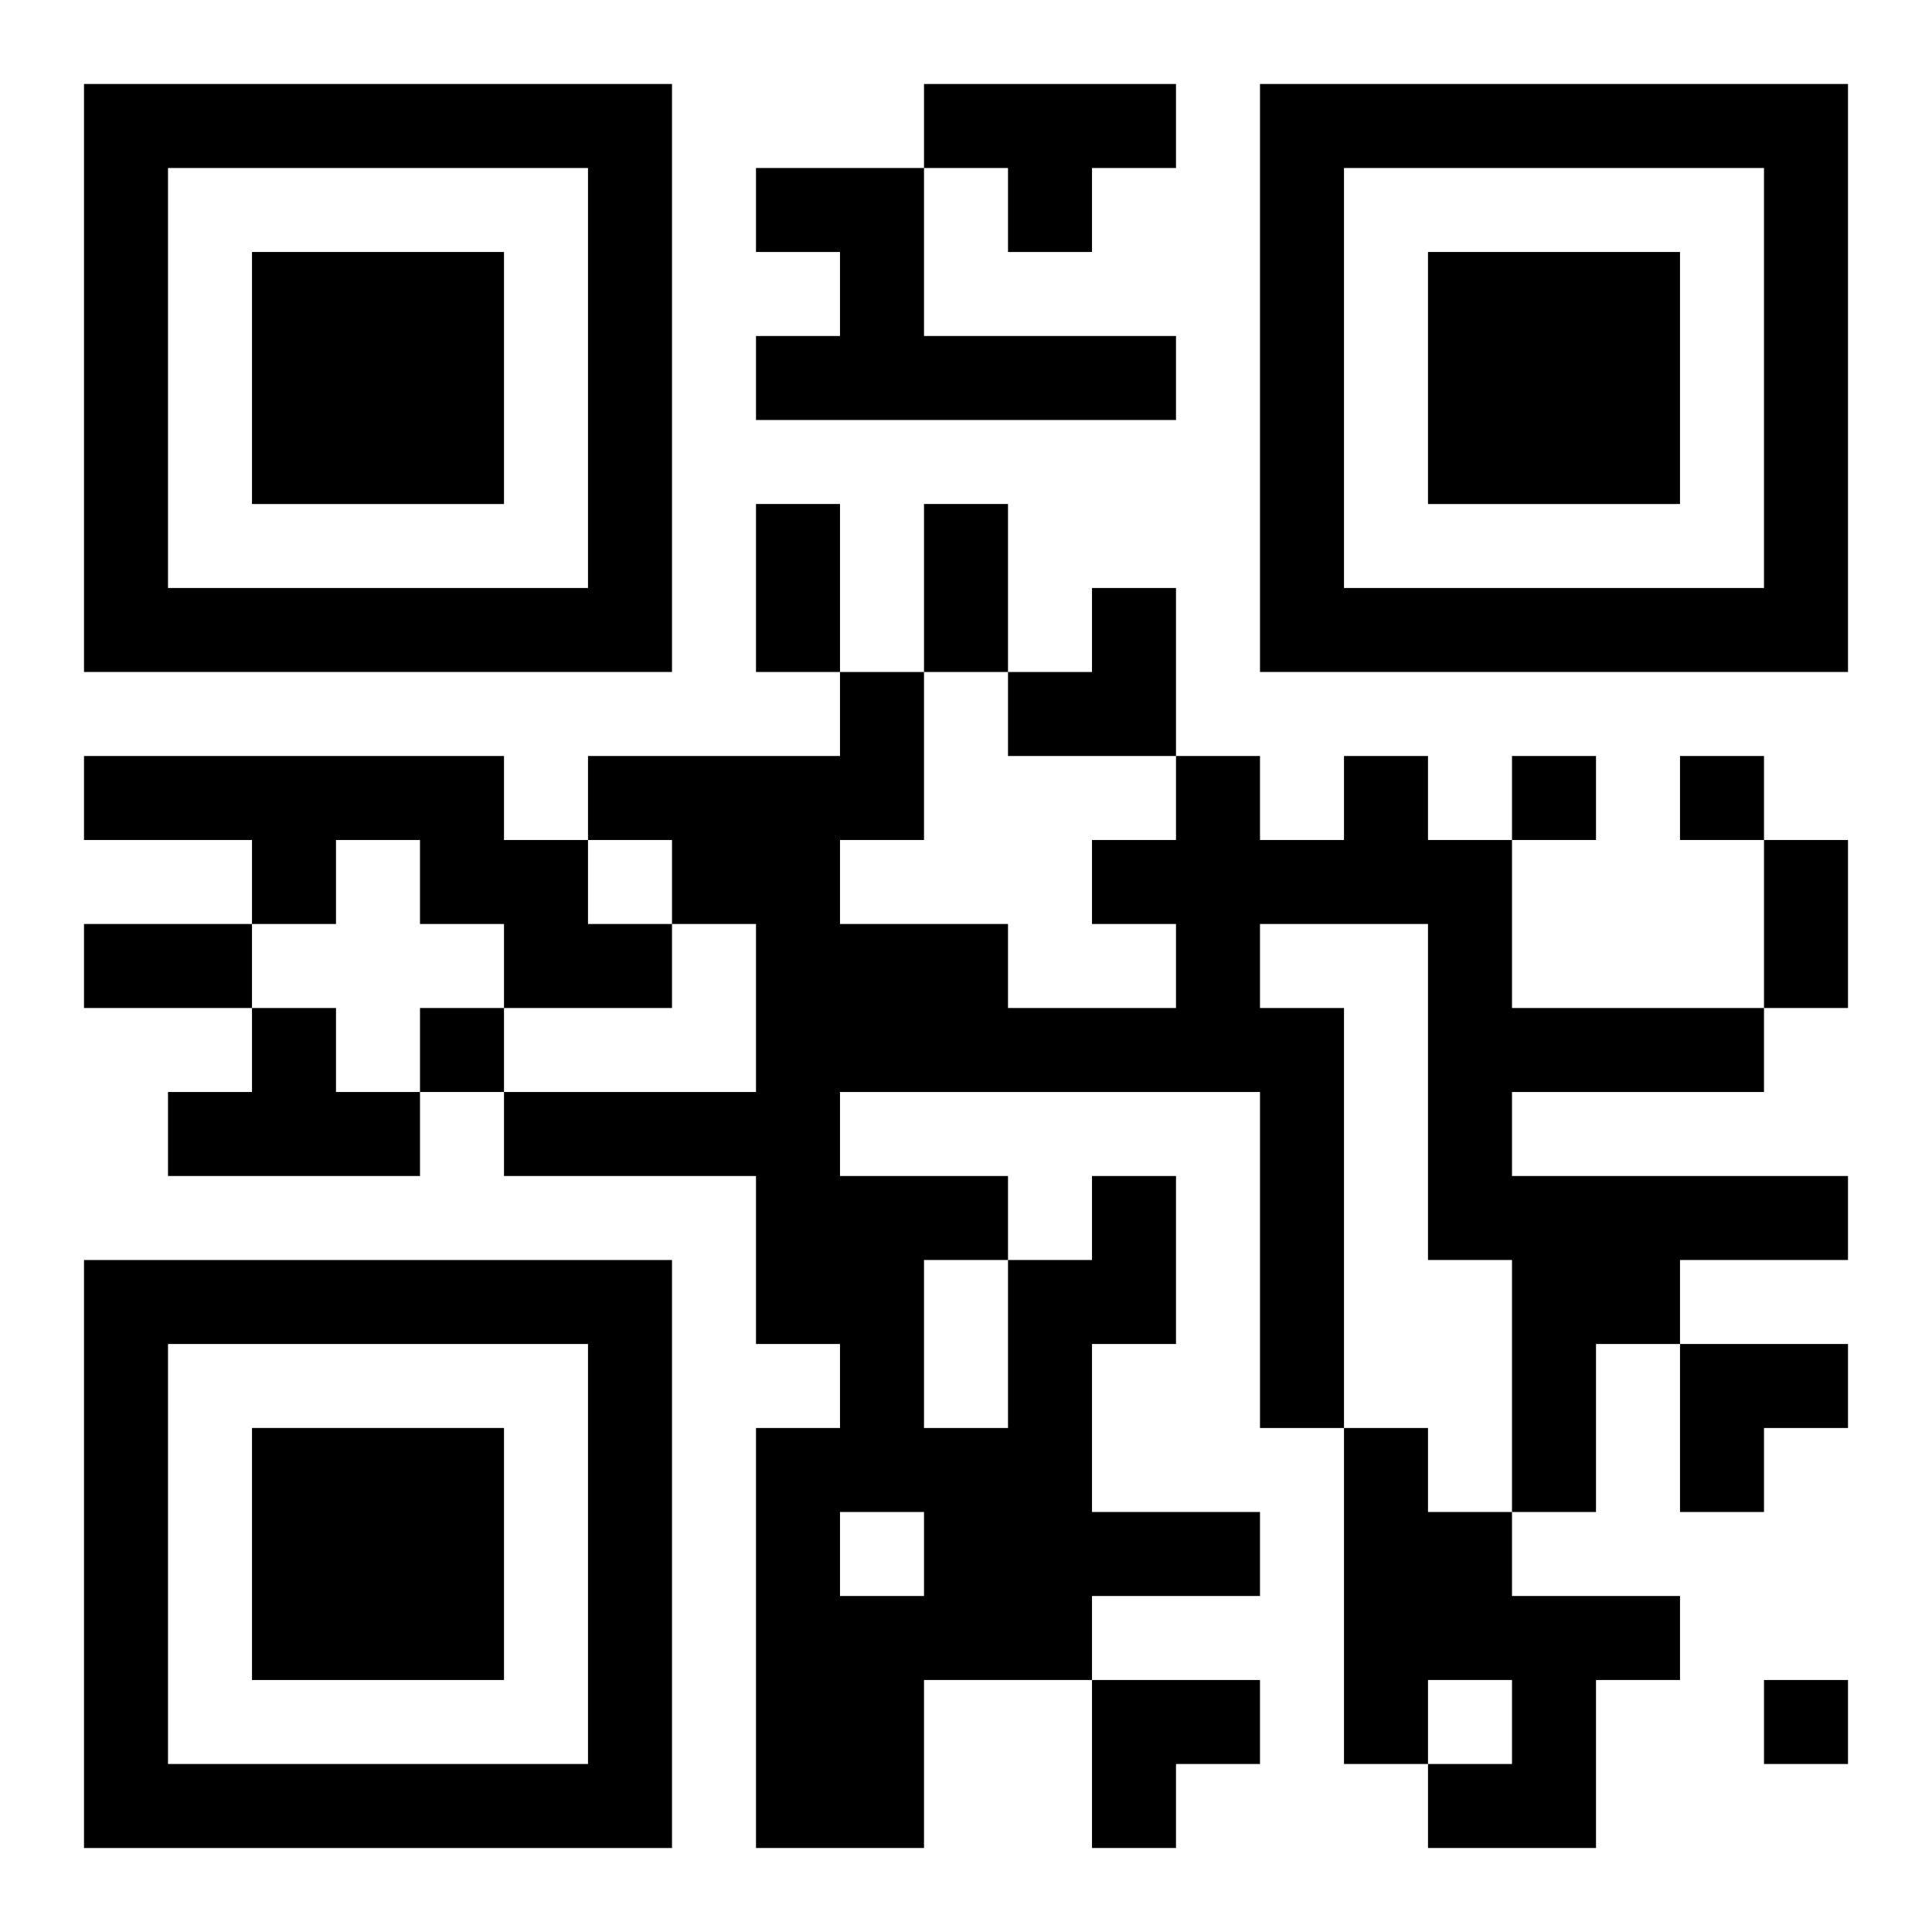
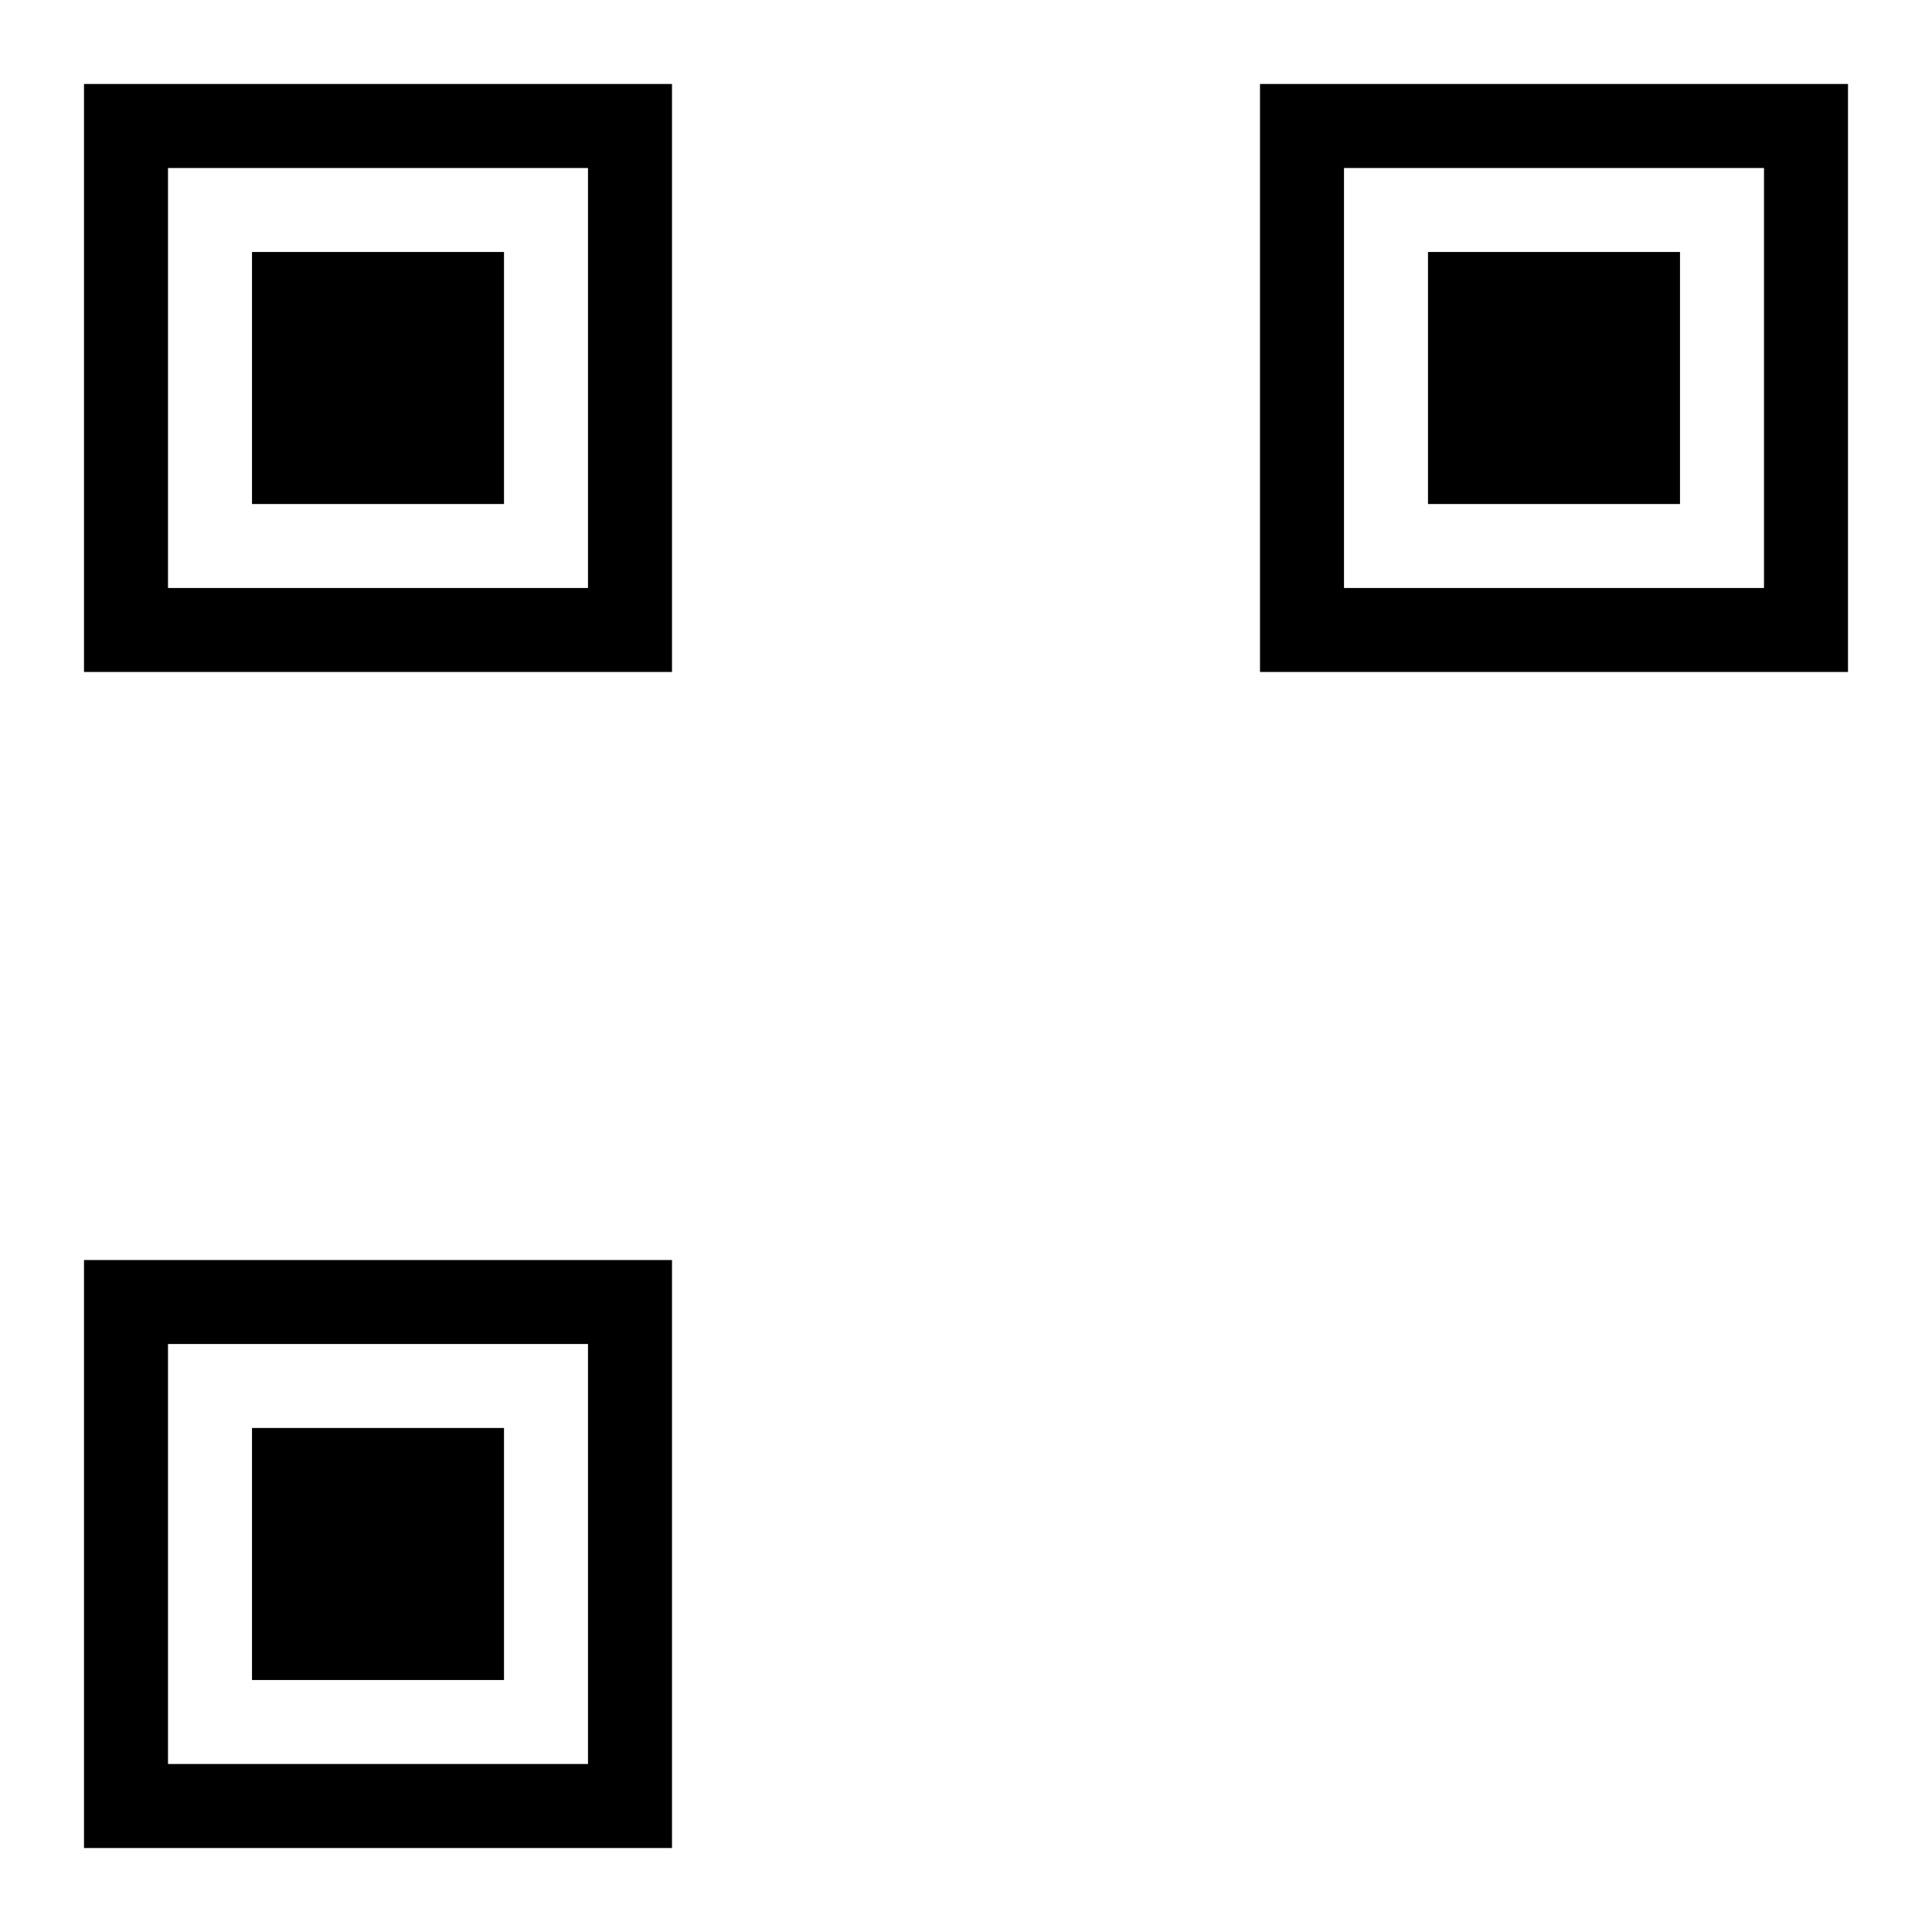
<svg xmlns="http://www.w3.org/2000/svg" xmlns:xlink="http://www.w3.org/1999/xlink" width="250" height="250" baseProfile="full" version="1.1" viewBox="-1 -1 23 23">
  <symbol id="a">
    <path d="m0 7v7h7v-7h-7zm1 1h5v5h-5v-5zm1 1v3h3v-3h-3z" />
  </symbol>
  <use y="-7" xlink:href="#a" />
  <use y="7" xlink:href="#a" />
  <use x="14" y="-7" xlink:href="#a" />
-   <path d="m10 0h3v1h-1v1h-1v-1h-1v-1m-2 1h2v2h3v1h-5v-1h1v-1h-1v-1m-8 7h5v1h1v1h1v1h-2v-1h-1v-1h-1v1h-1v-1h-2v-1m2 3h1v1h1v1h-3v-1h1v-1m10 2h1v2h-1v2h2v1h-2v1h-2v2h-2v-5h1v-1h-1v-2h-3v-1h3v-2h-1v-1h-1v-1h3v-1h1v2h-1v1h2v1h2v-1h-1v-1h1v-1h1v1h1v-1h1v1h1v2h3v1h-3v1h4v1h-2v1h-1v2h-1v-3h-1v-4h-2v1h1v5h-1v-4h-5v1h2v1h1v-1m-2 1v2h1v-2h-1m-1 3v1h1v-1h-1m6-1h1v1h1v1h2v1h-1v2h-2v-1h1v-1h-1v1h-1v-4m2-8v1h1v-1h-1m2 0v1h1v-1h-1m-15 3v1h1v-1h-1m16 8v1h1v-1h-1m-12-14h1v2h-1v-2m2 0h1v2h-1v-2m10 4h1v2h-1v-2m-20 1h2v1h-2v-1m11-4m1 0h1v2h-2v-1h1zm7 9h2v1h-1v1h-1zm-7 4h2v1h-1v1h-1z" />
</svg>